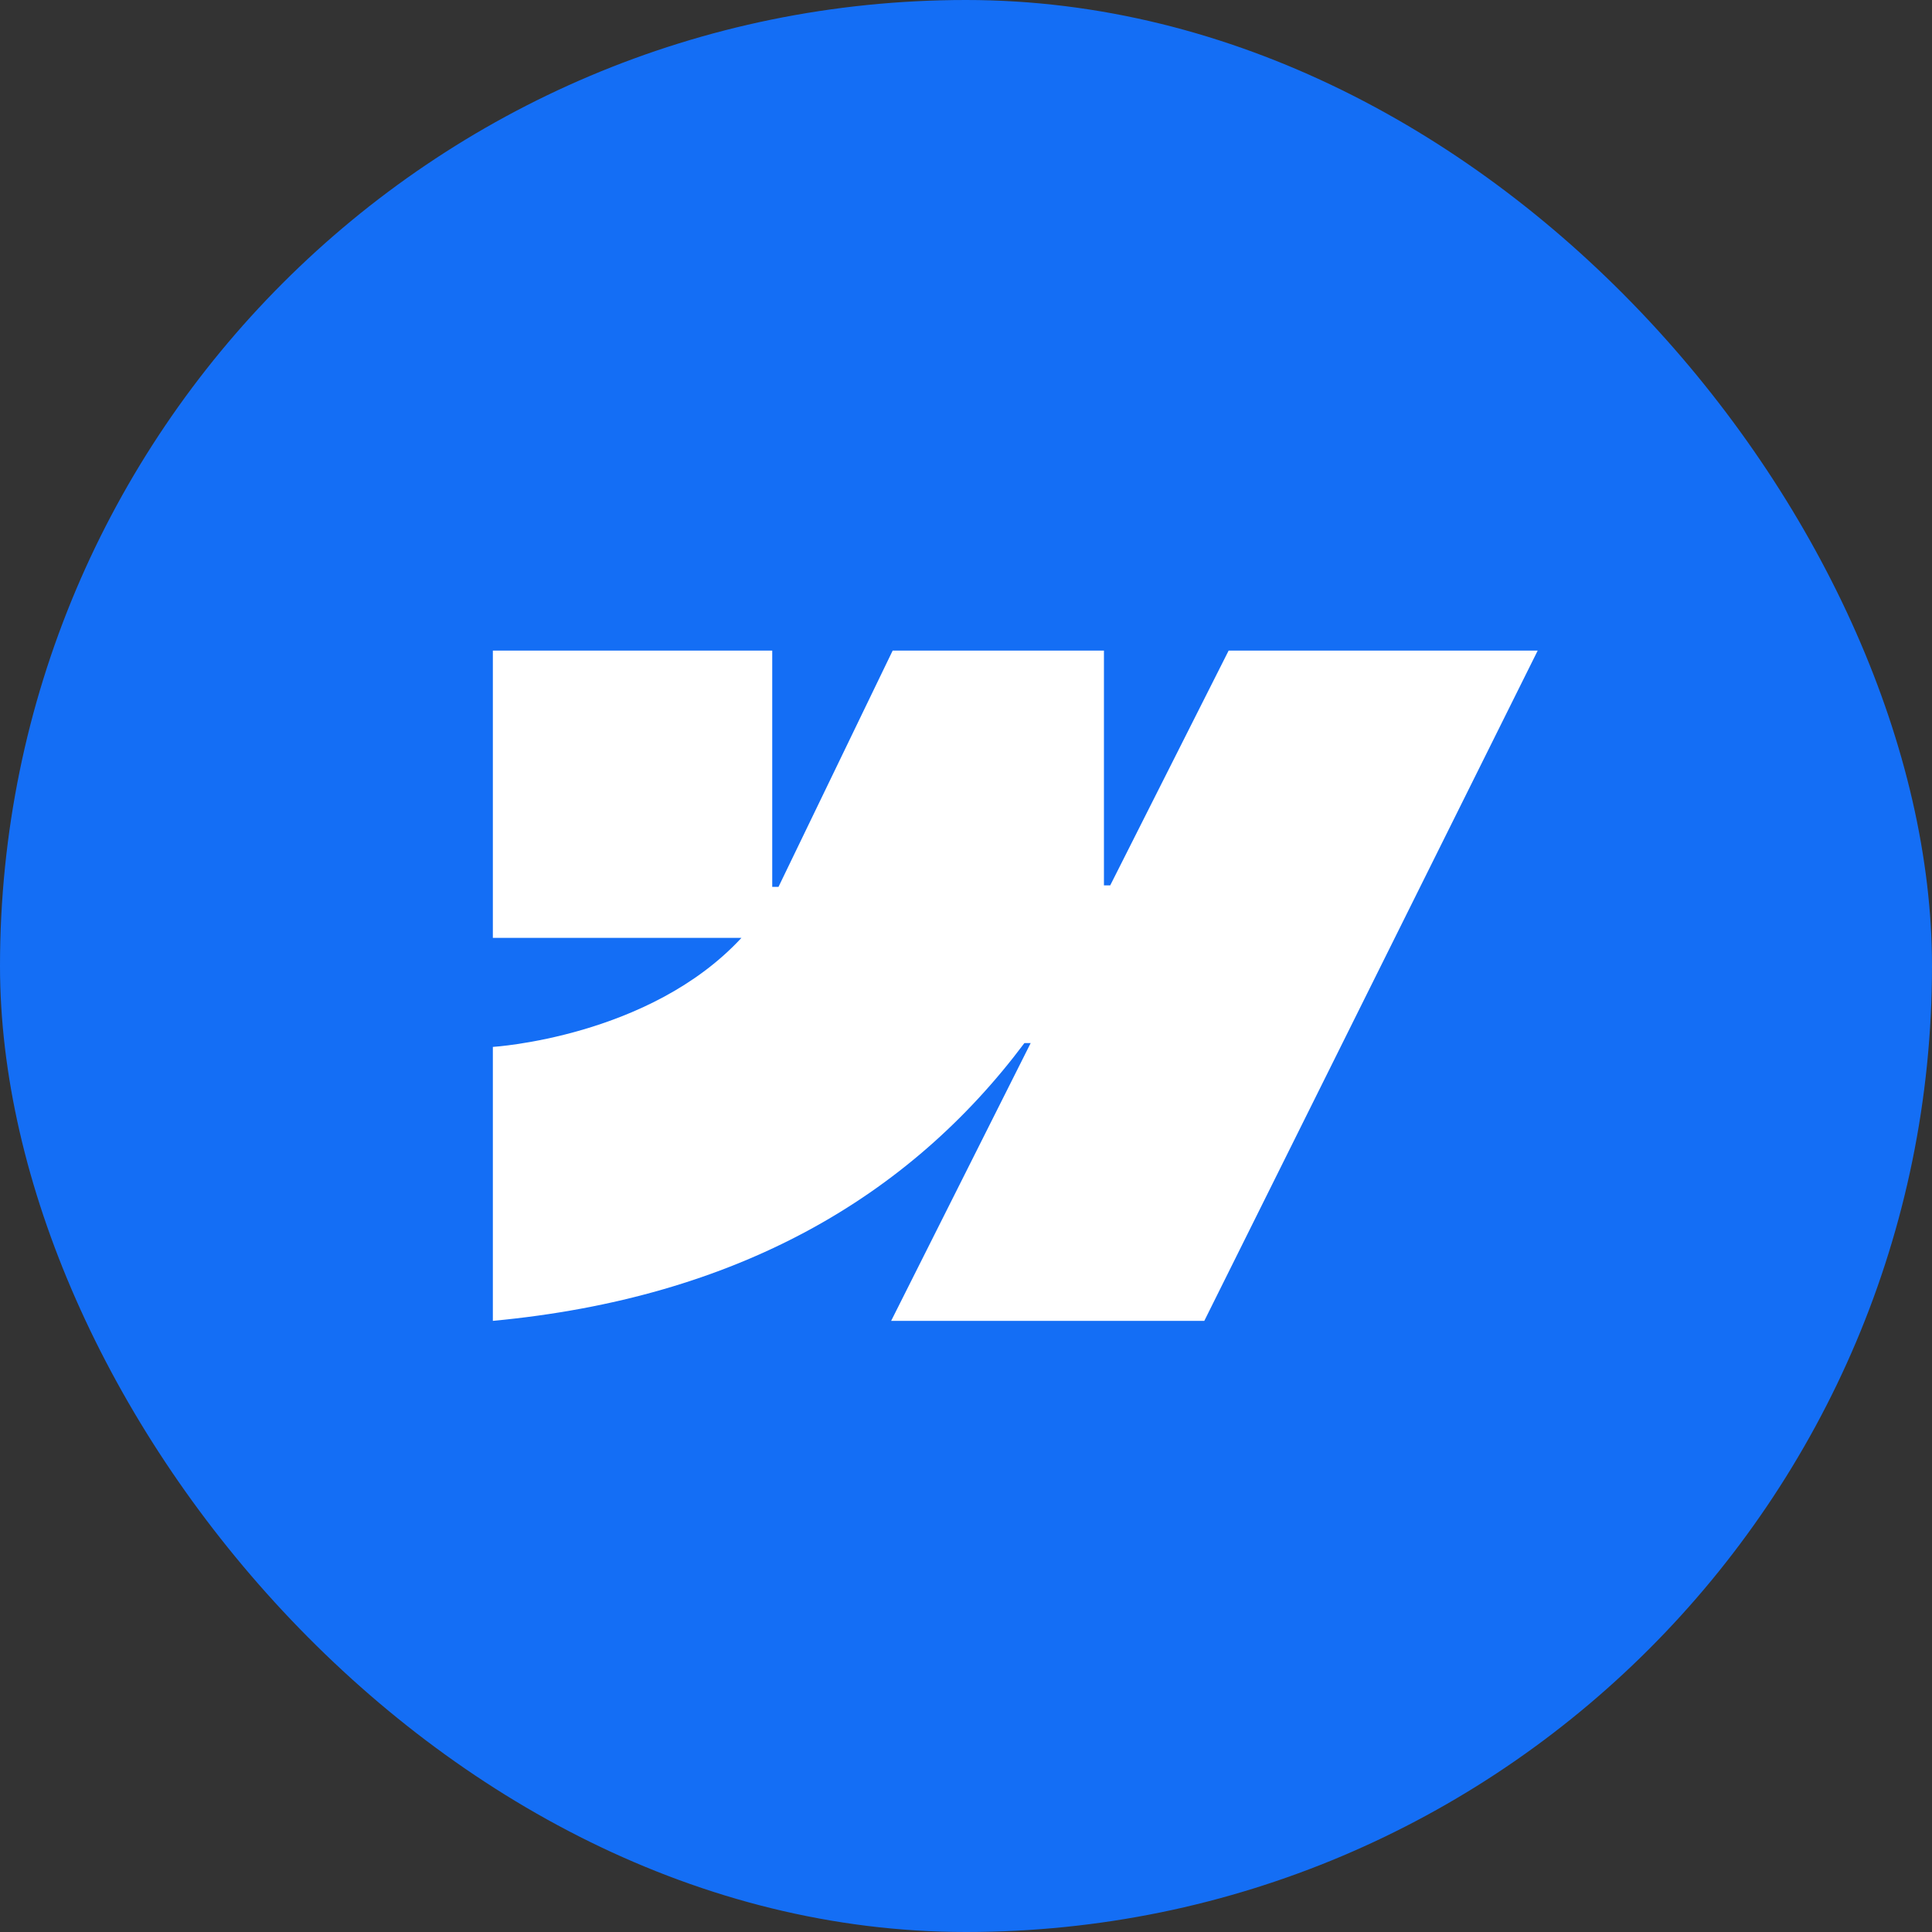
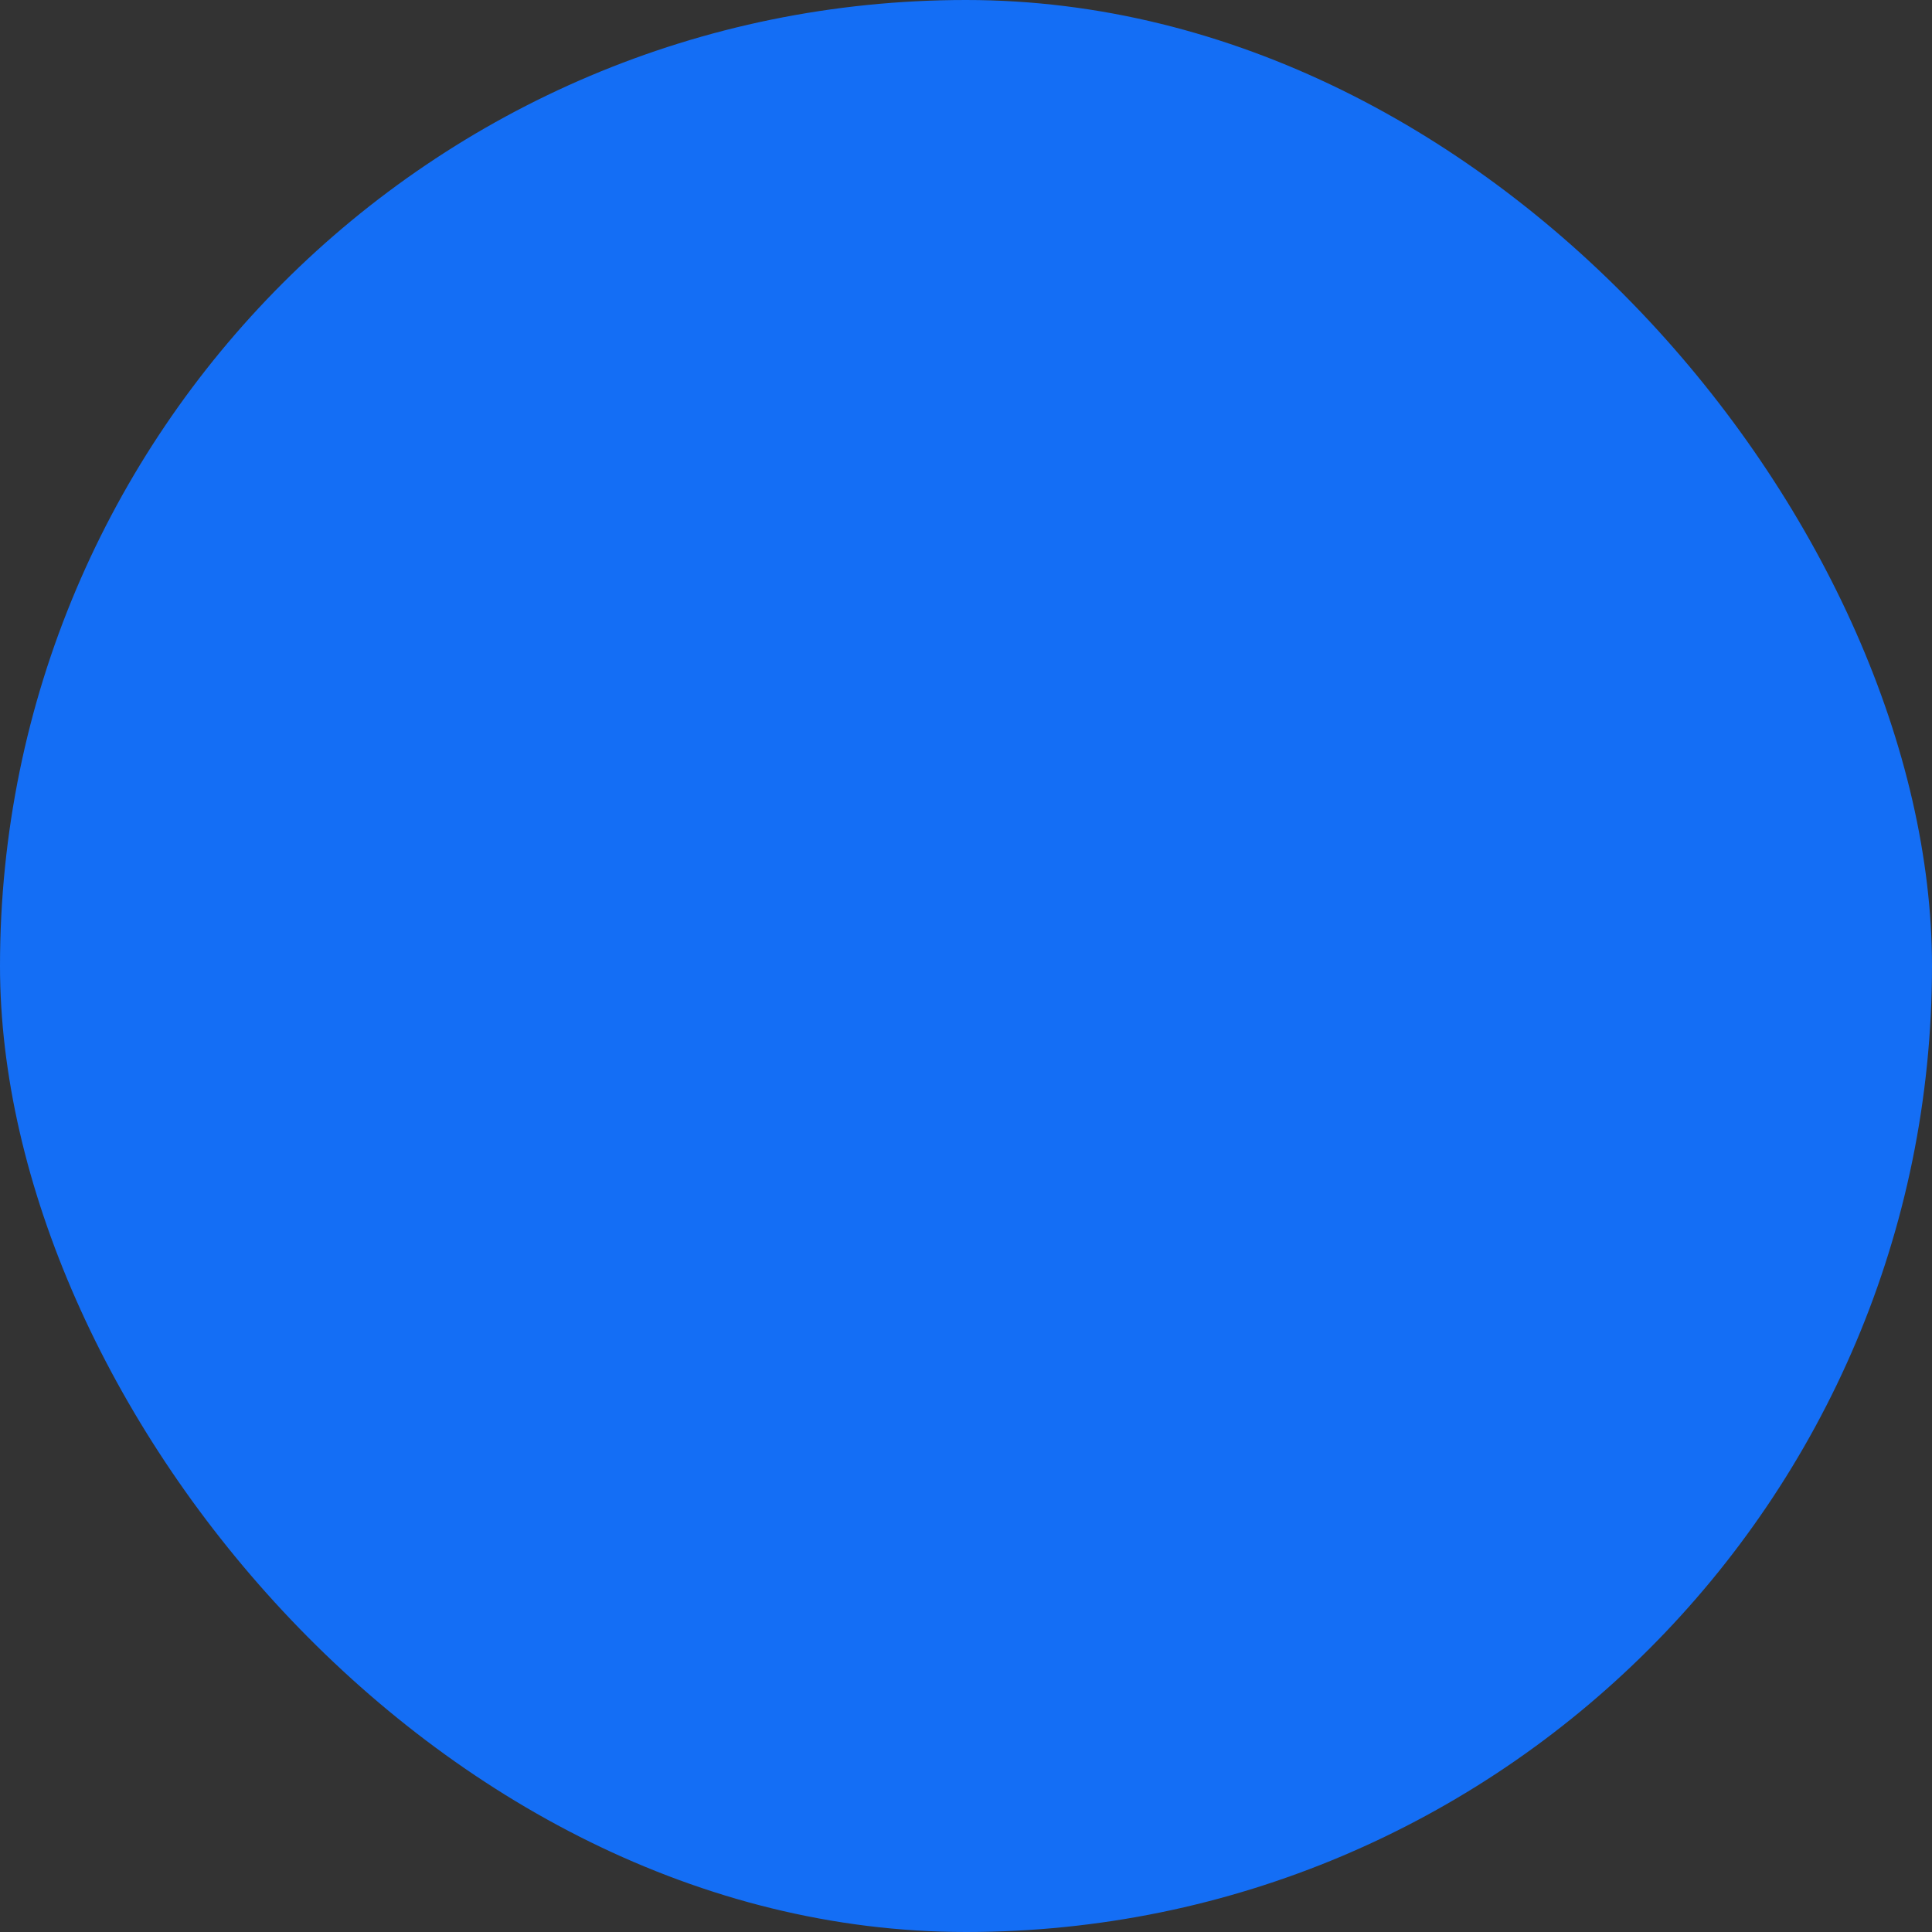
<svg xmlns="http://www.w3.org/2000/svg" width="98" height="98" viewBox="0 0 98 98" fill="none">
  <rect x="0" y="0" width="98" height="98" fill="#333333" stroke="none" />
  <rect width="98" height="98" rx="49" fill="#146EF5" />
-   <path fill-rule="evenodd" clip-rule="evenodd" d="M78 33L61.088 67H45.203L52.281 52.909H51.963C46.125 60.703 37.413 65.835 25 67V53.104C25 53.104 32.941 52.621 37.609 47.574H25V33.001H39.171V44.987L39.489 44.986L45.28 33.001H55.997V44.911L56.315 44.911L62.323 33H78Z" fill="white" />
</svg>